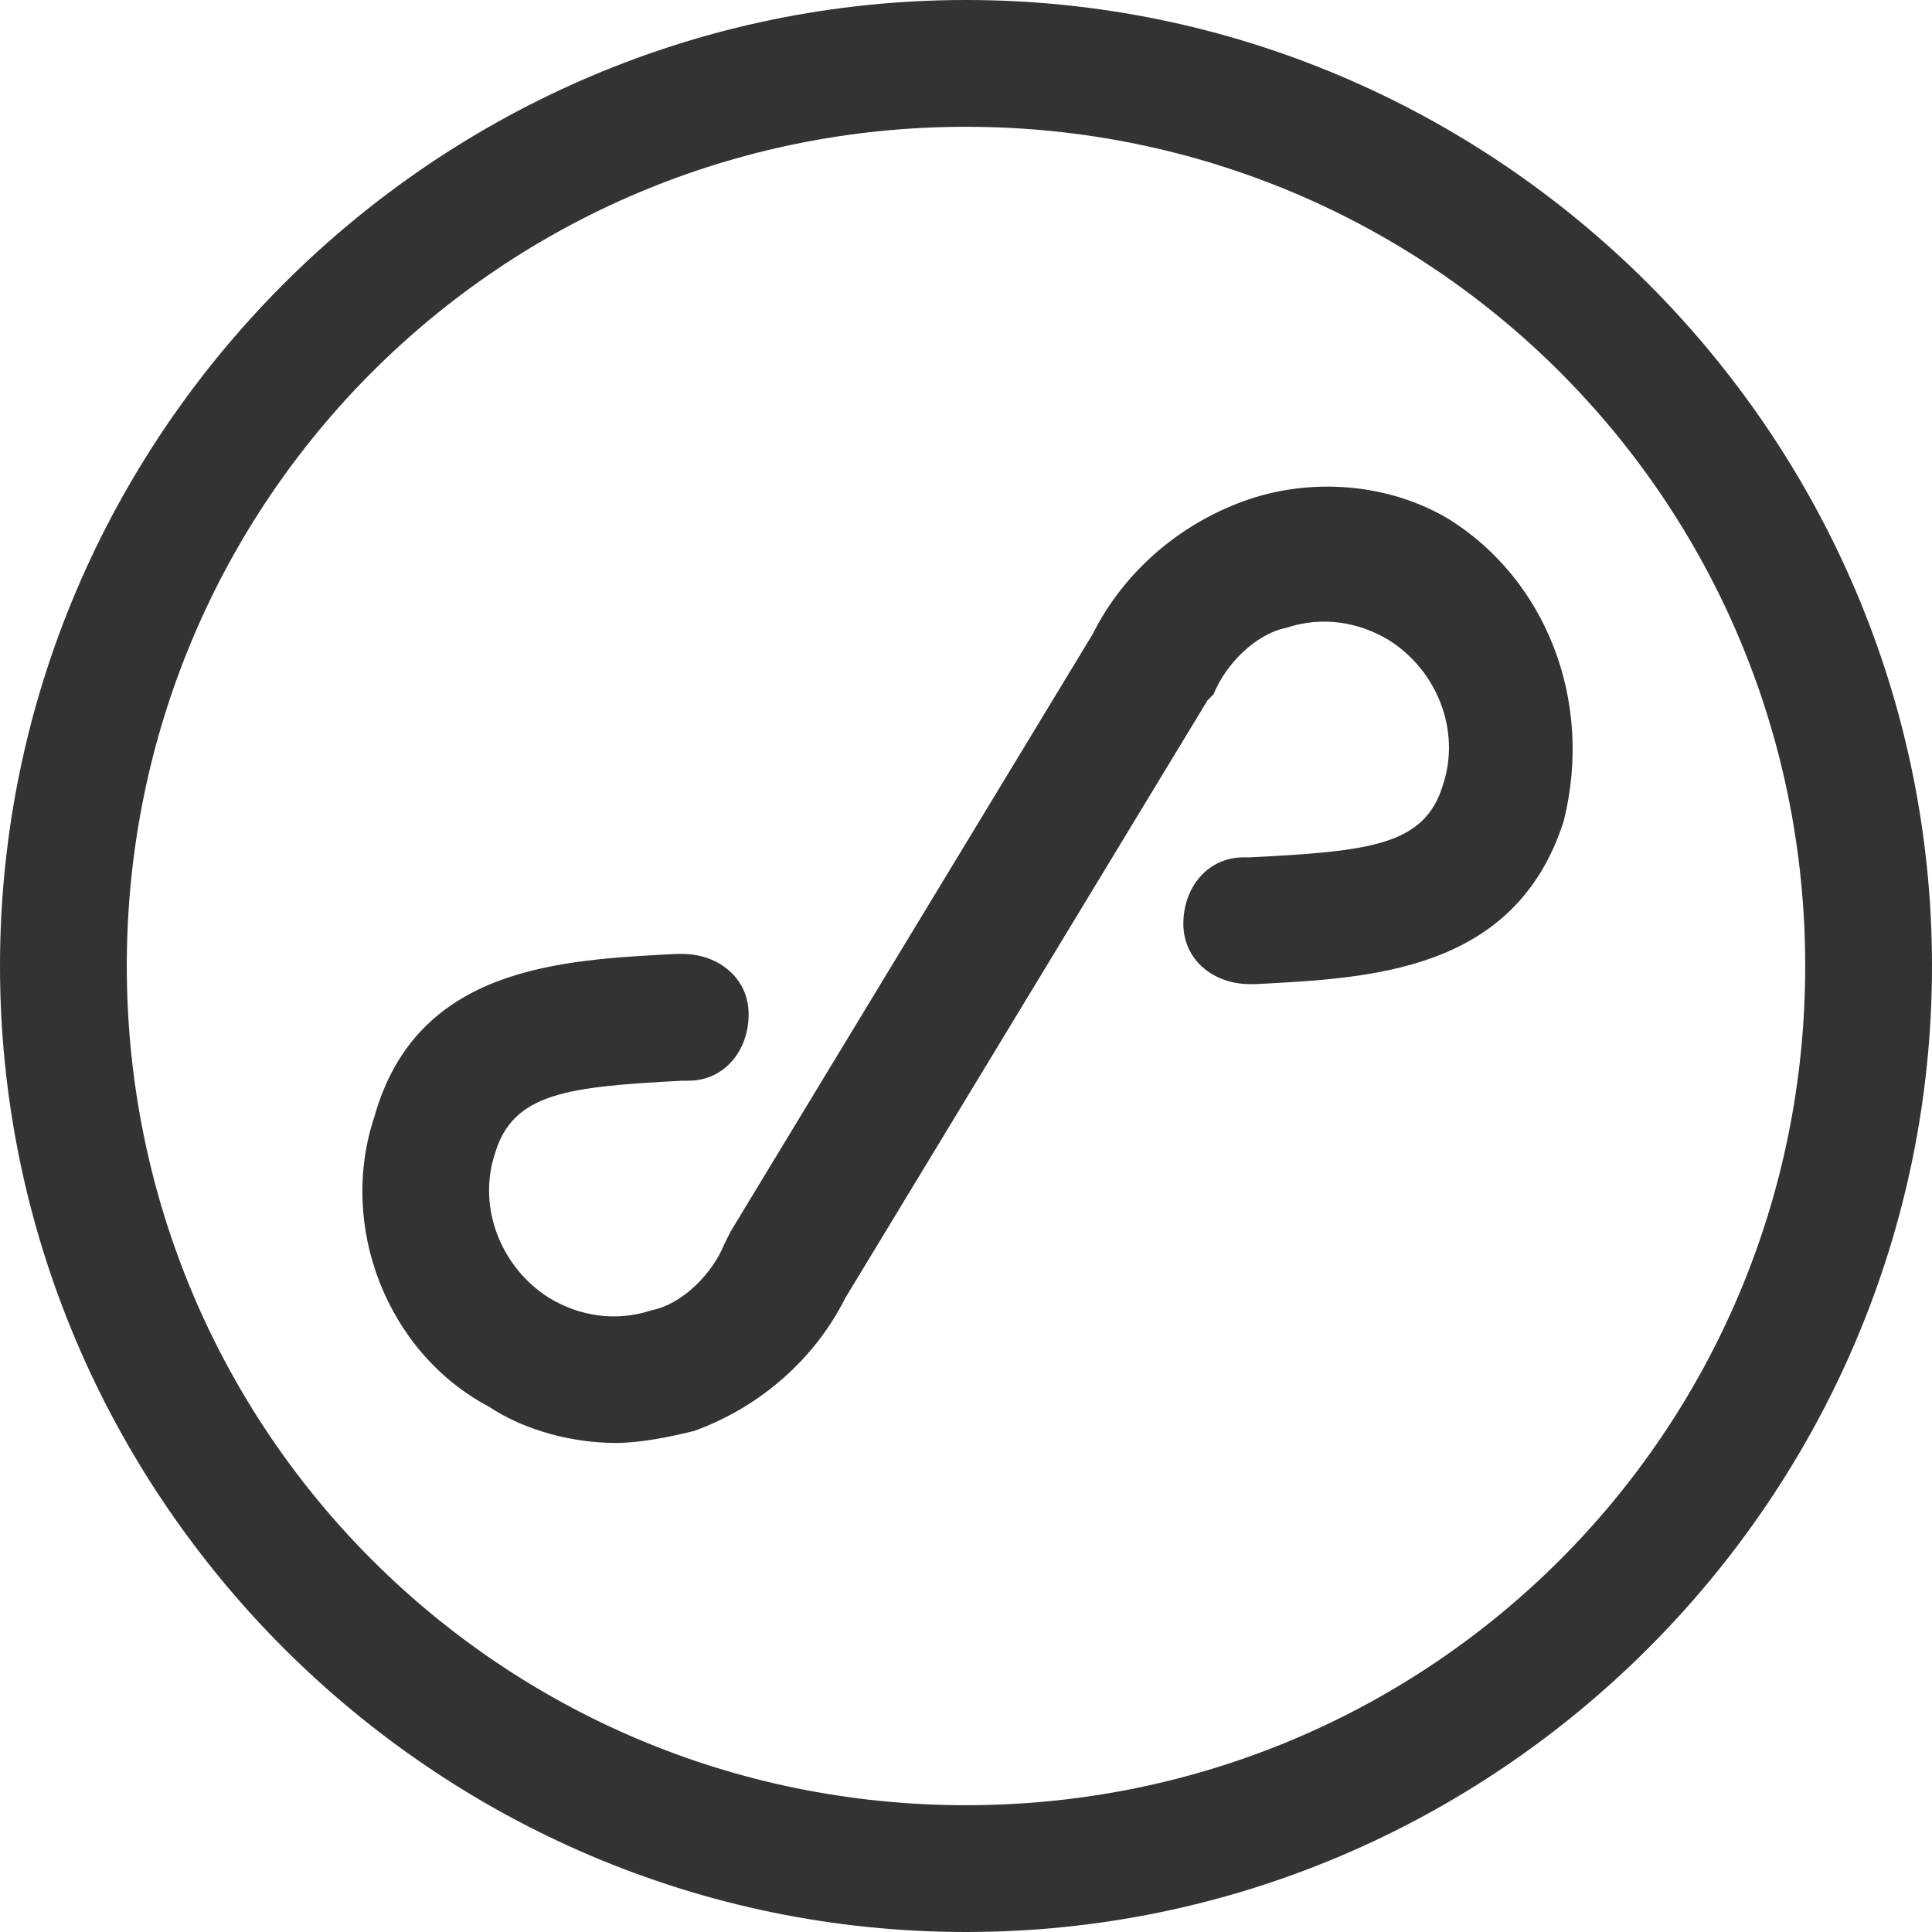
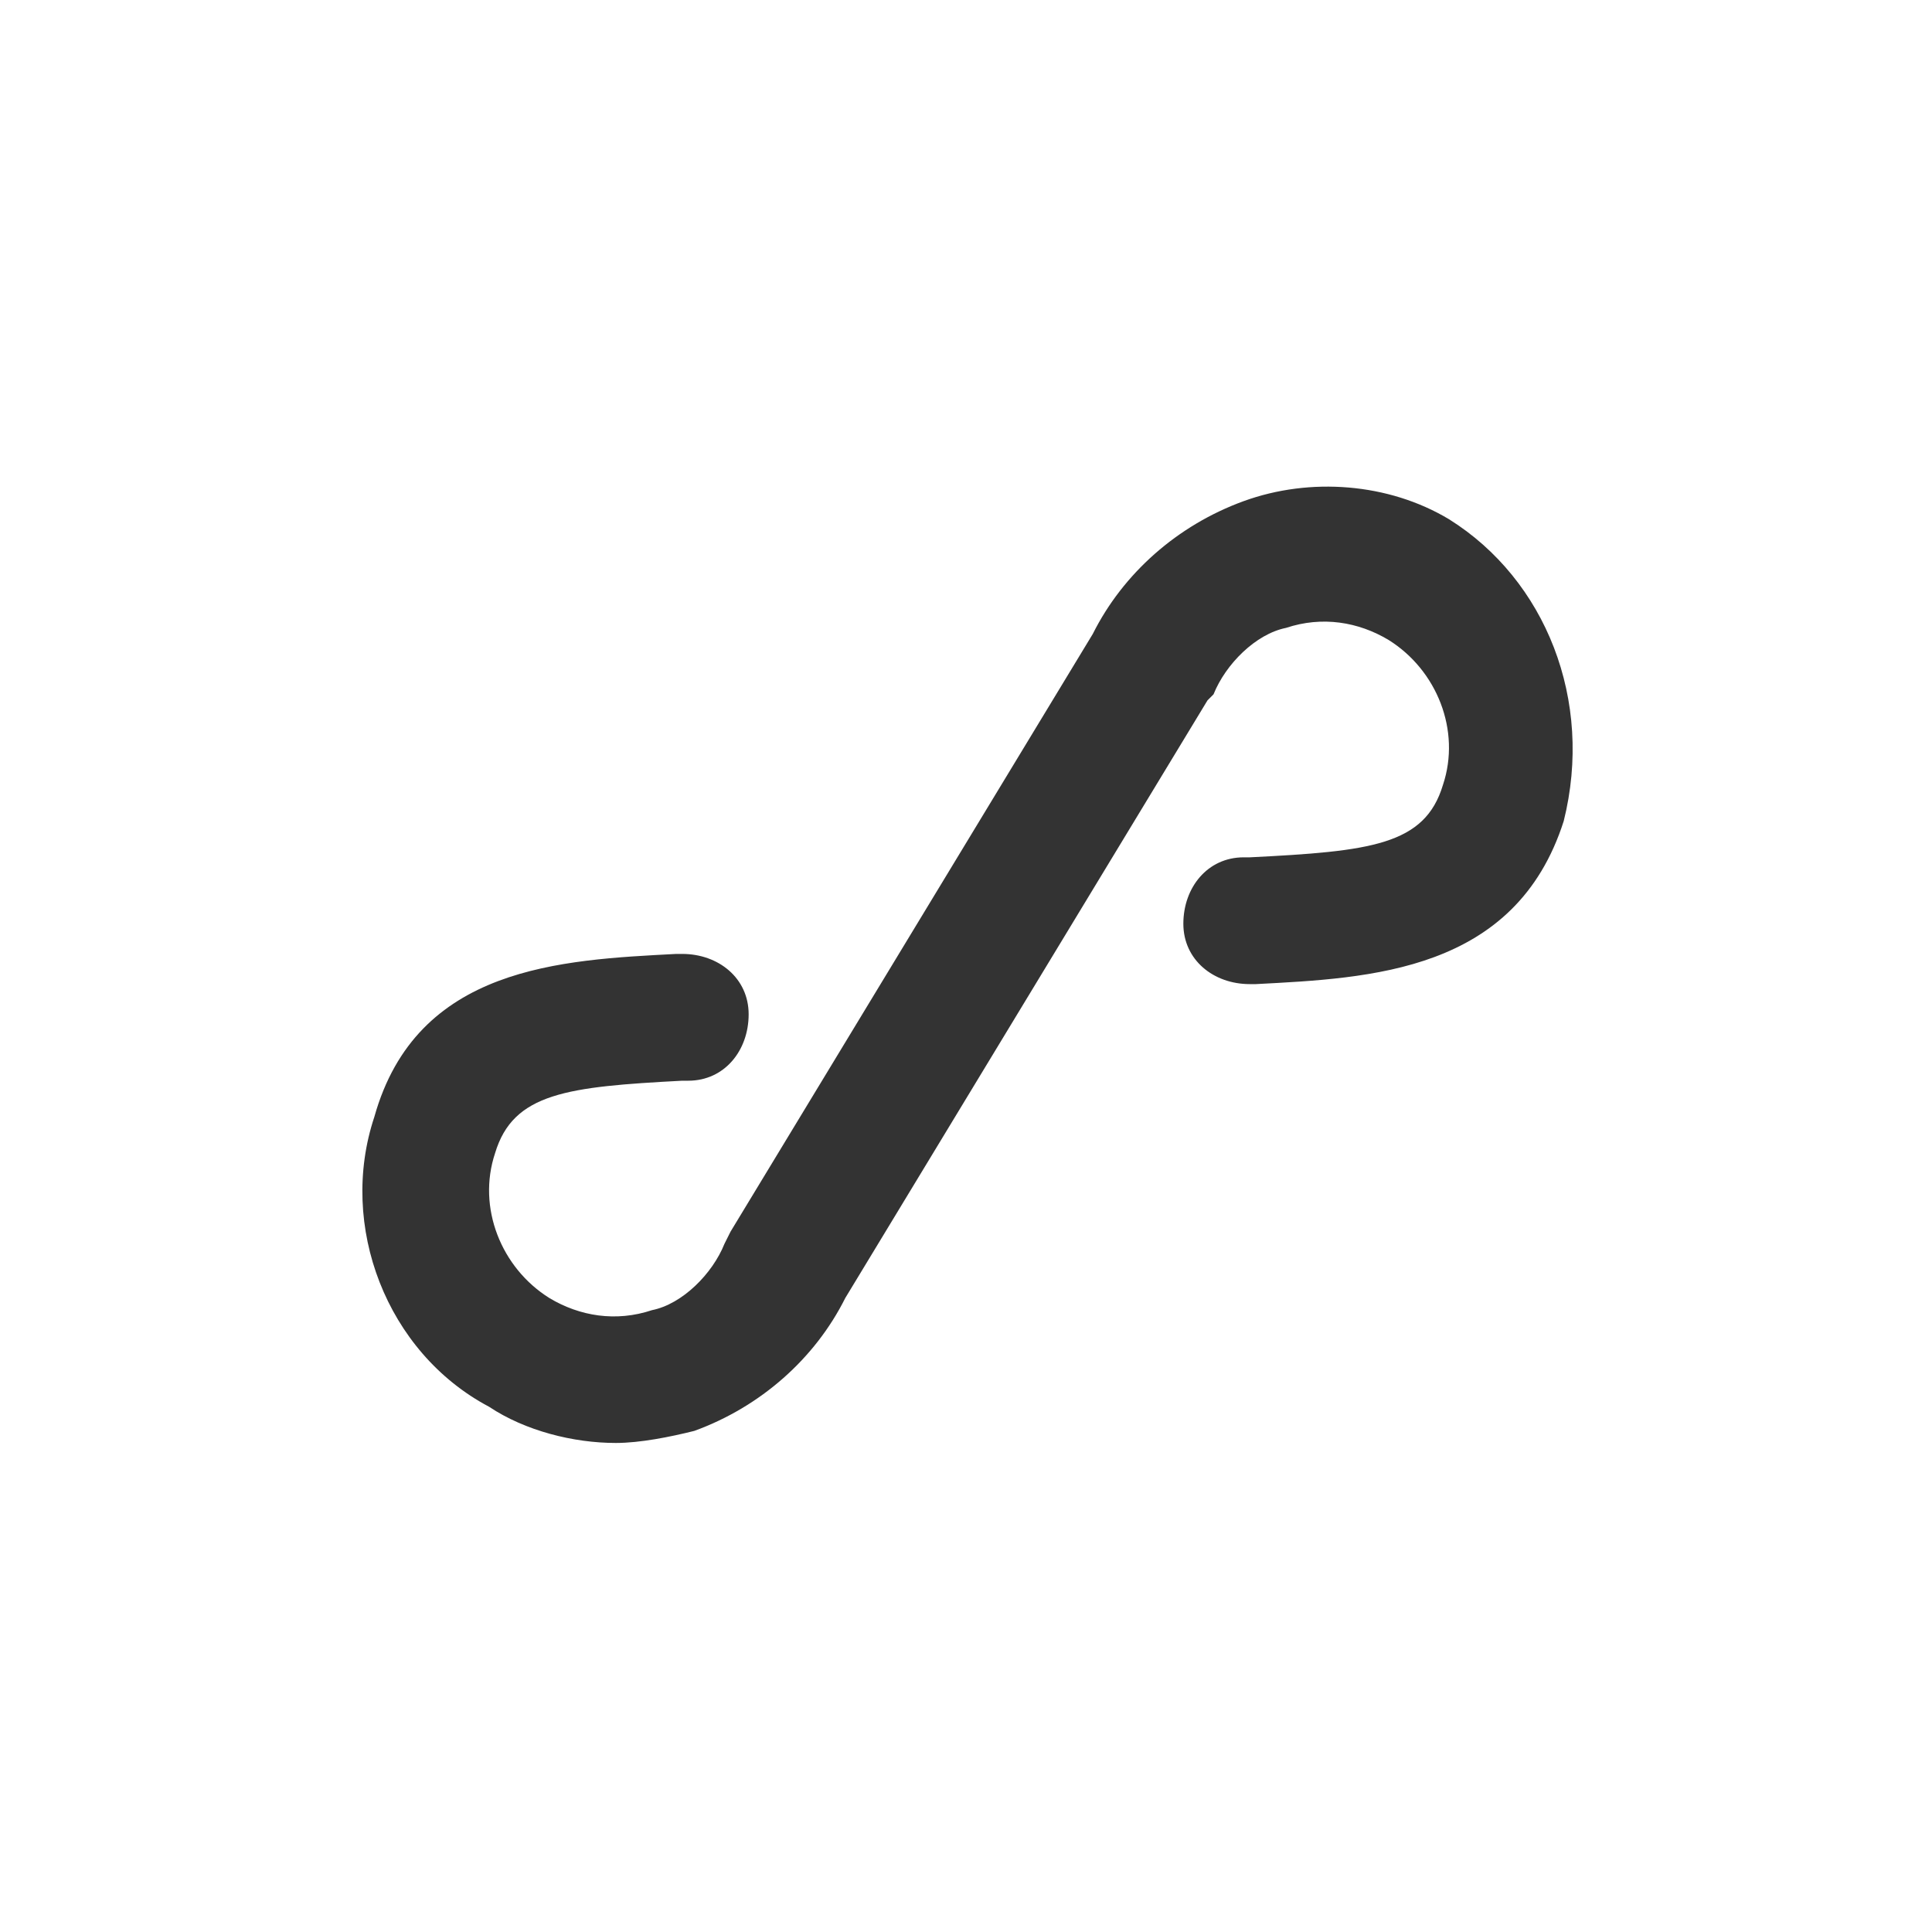
<svg xmlns="http://www.w3.org/2000/svg" version="1.1" id="图层_1" x="0px" y="0px" viewBox="0 0 32 32" style="enable-background:new 0 0 32 32;" xml:space="preserve">
  <style type="text/css">
	.st0{fill:#333333;}
</style>
-   <path class="st0" d="M16,0C7.2,0,0,7.2,0,16s7.2,16,16,16s16-7.2,16-16S24.8,0,16,0z M16,29.9C8.3,29.9,2.1,23.7,2.1,16  S8.3,2.1,16,2.1S29.9,8.3,29.9,16S23.7,29.9,16,29.9z" />
  <path class="st0" d="M24,8.6c-1-0.6-2.3-0.7-3.4-0.3c-1.1,0.4-2,1.2-2.5,2.2l-6,9.9L12,20.6c-0.2,0.5-0.7,1-1.2,1.1  c-0.6,0.2-1.2,0.1-1.7-0.2c-0.8-0.5-1.2-1.5-0.9-2.4c0.3-1,1.2-1.1,3.1-1.2l0.1,0c0.6,0,1-0.5,1-1.1c0-0.6-0.5-1-1.1-1l-0.1,0  c-1.9,0.1-4.3,0.2-5,2.7c-0.6,1.8,0.2,3.9,1.9,4.8c0.6,0.4,1.4,0.6,2.1,0.6c0.4,0,0.9-0.1,1.3-0.2c1.1-0.4,2-1.2,2.5-2.2l6-9.9  l0.1-0.1c0.2-0.5,0.7-1,1.2-1.1c0.6-0.2,1.2-0.1,1.7,0.2c0.8,0.5,1.2,1.5,0.9,2.4c-0.3,1-1.2,1.1-3.2,1.2l-0.1,0c-0.6,0-1,0.5-1,1.1  c0,0.6,0.5,1,1.1,1l0.1,0c1.9-0.1,4.3-0.2,5.1-2.7C26.4,11.6,25.6,9.6,24,8.6z" />
</svg>